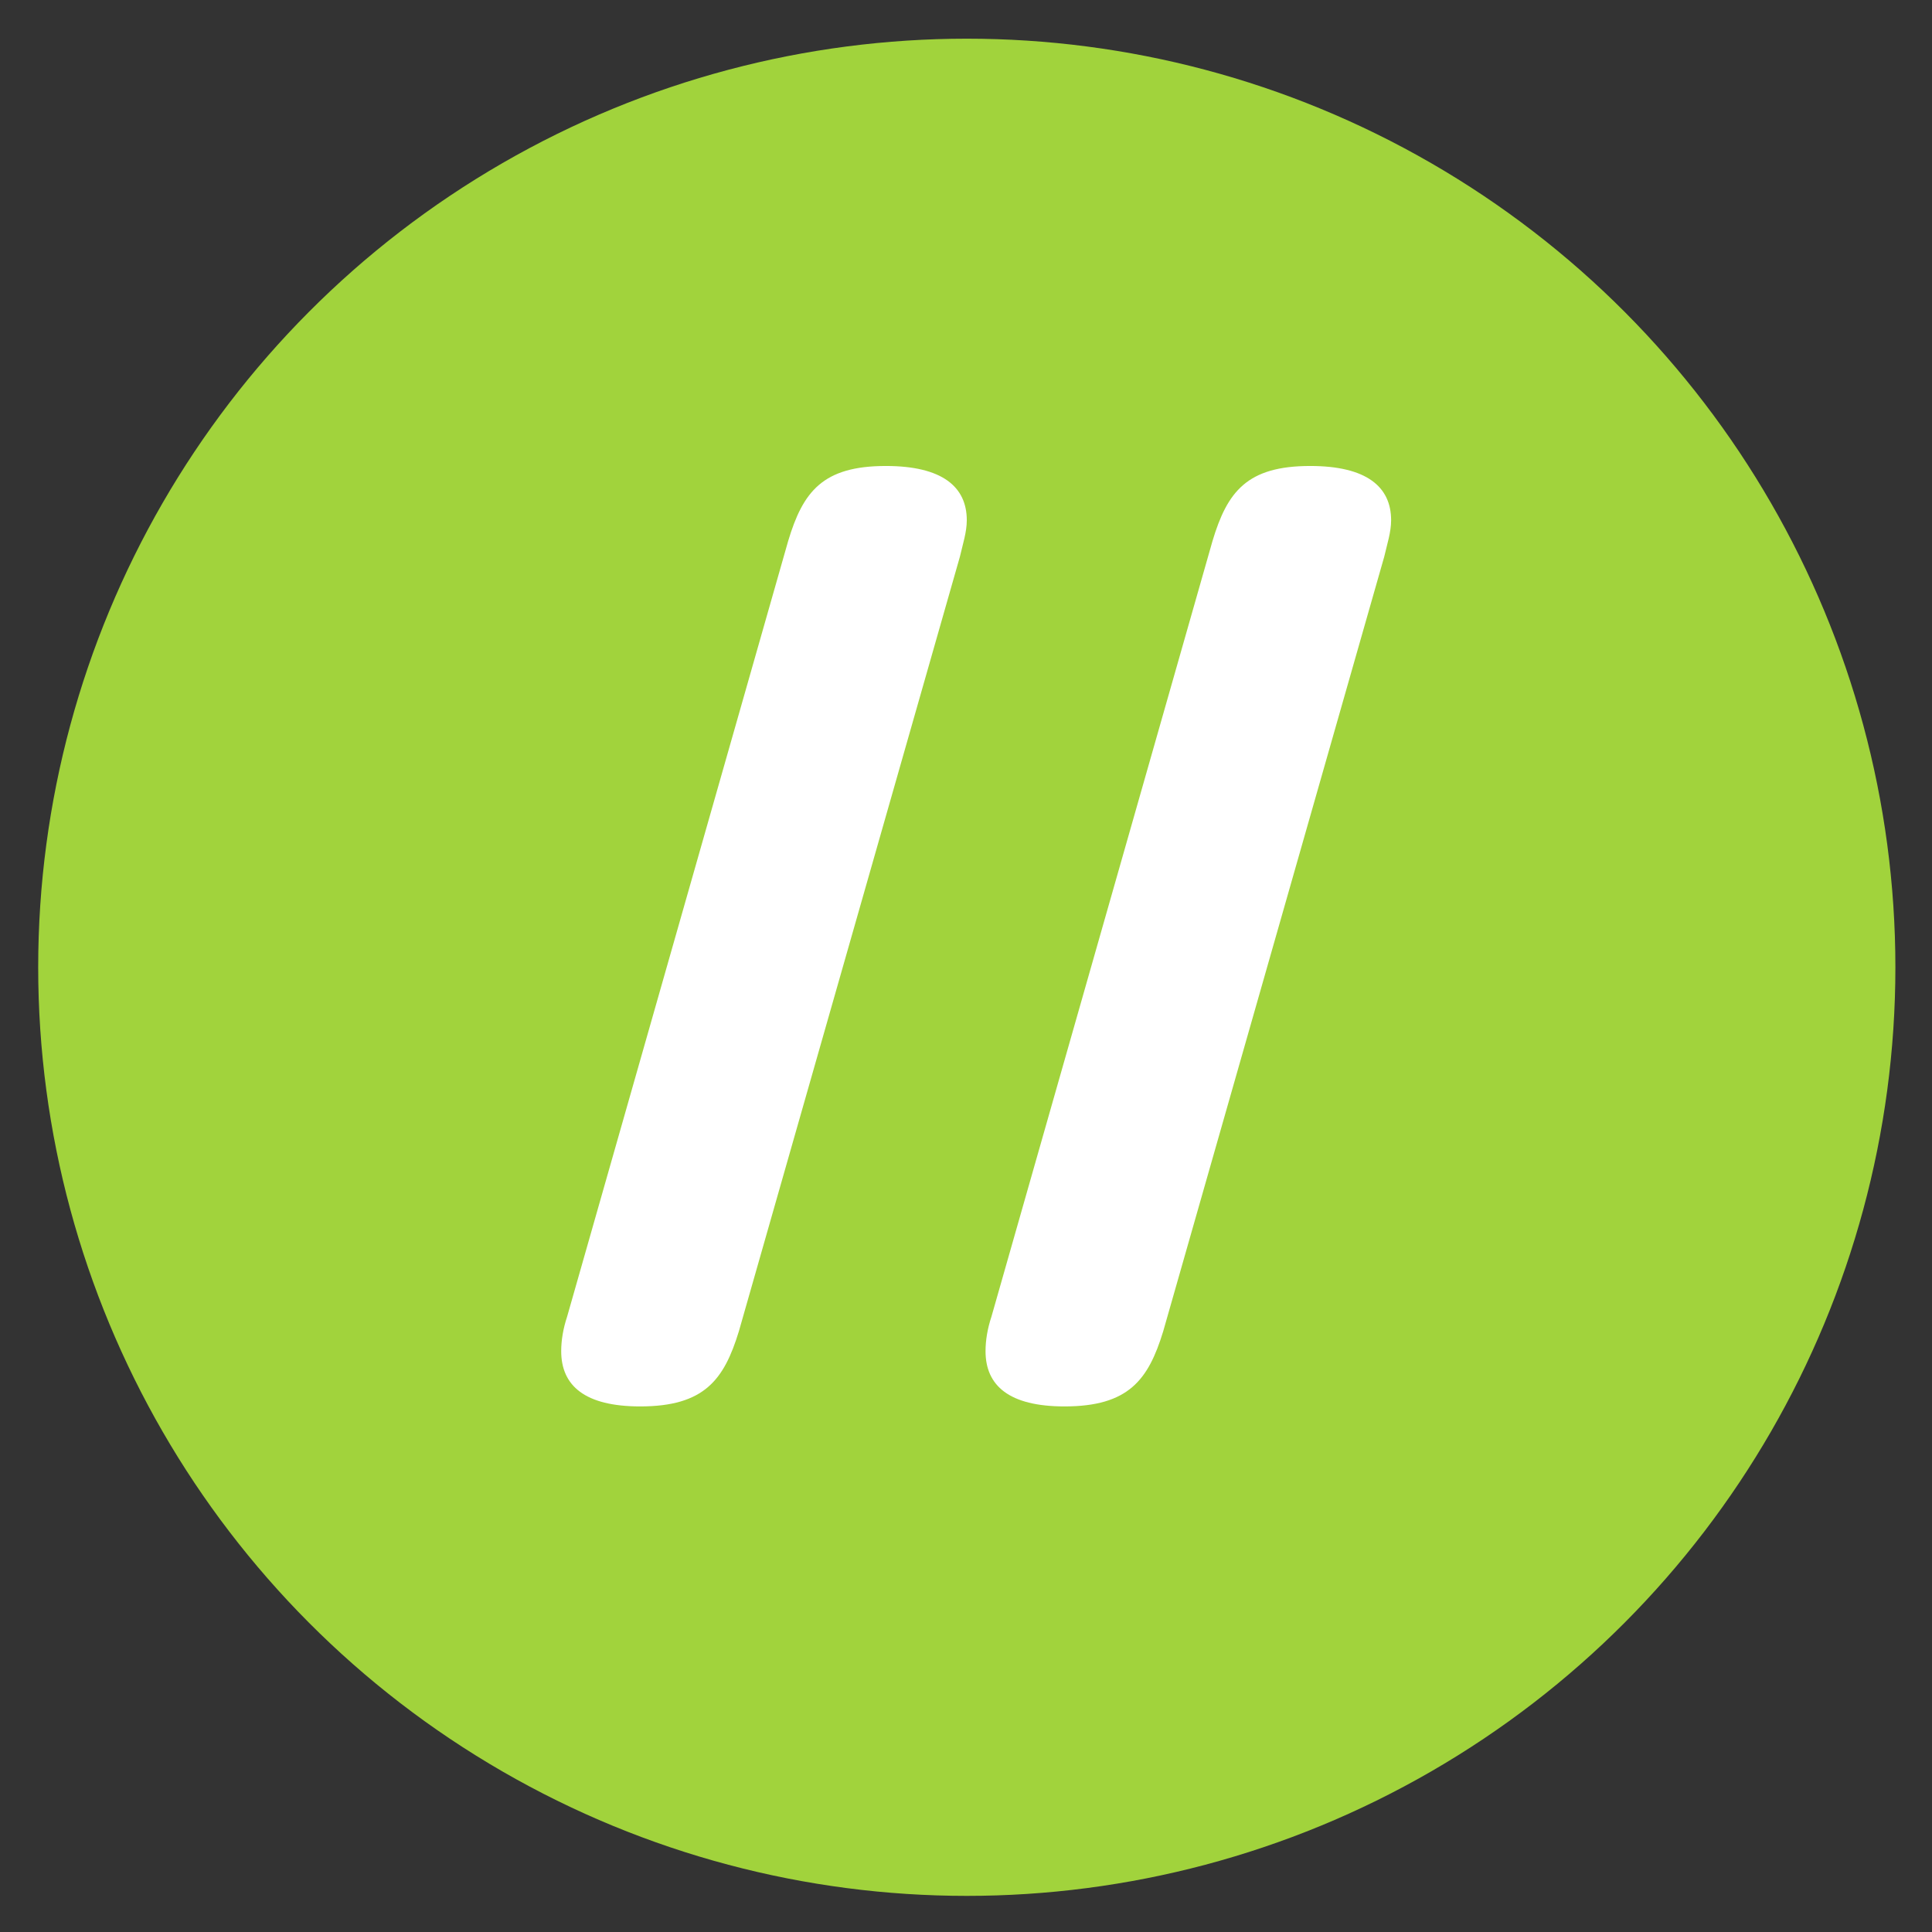
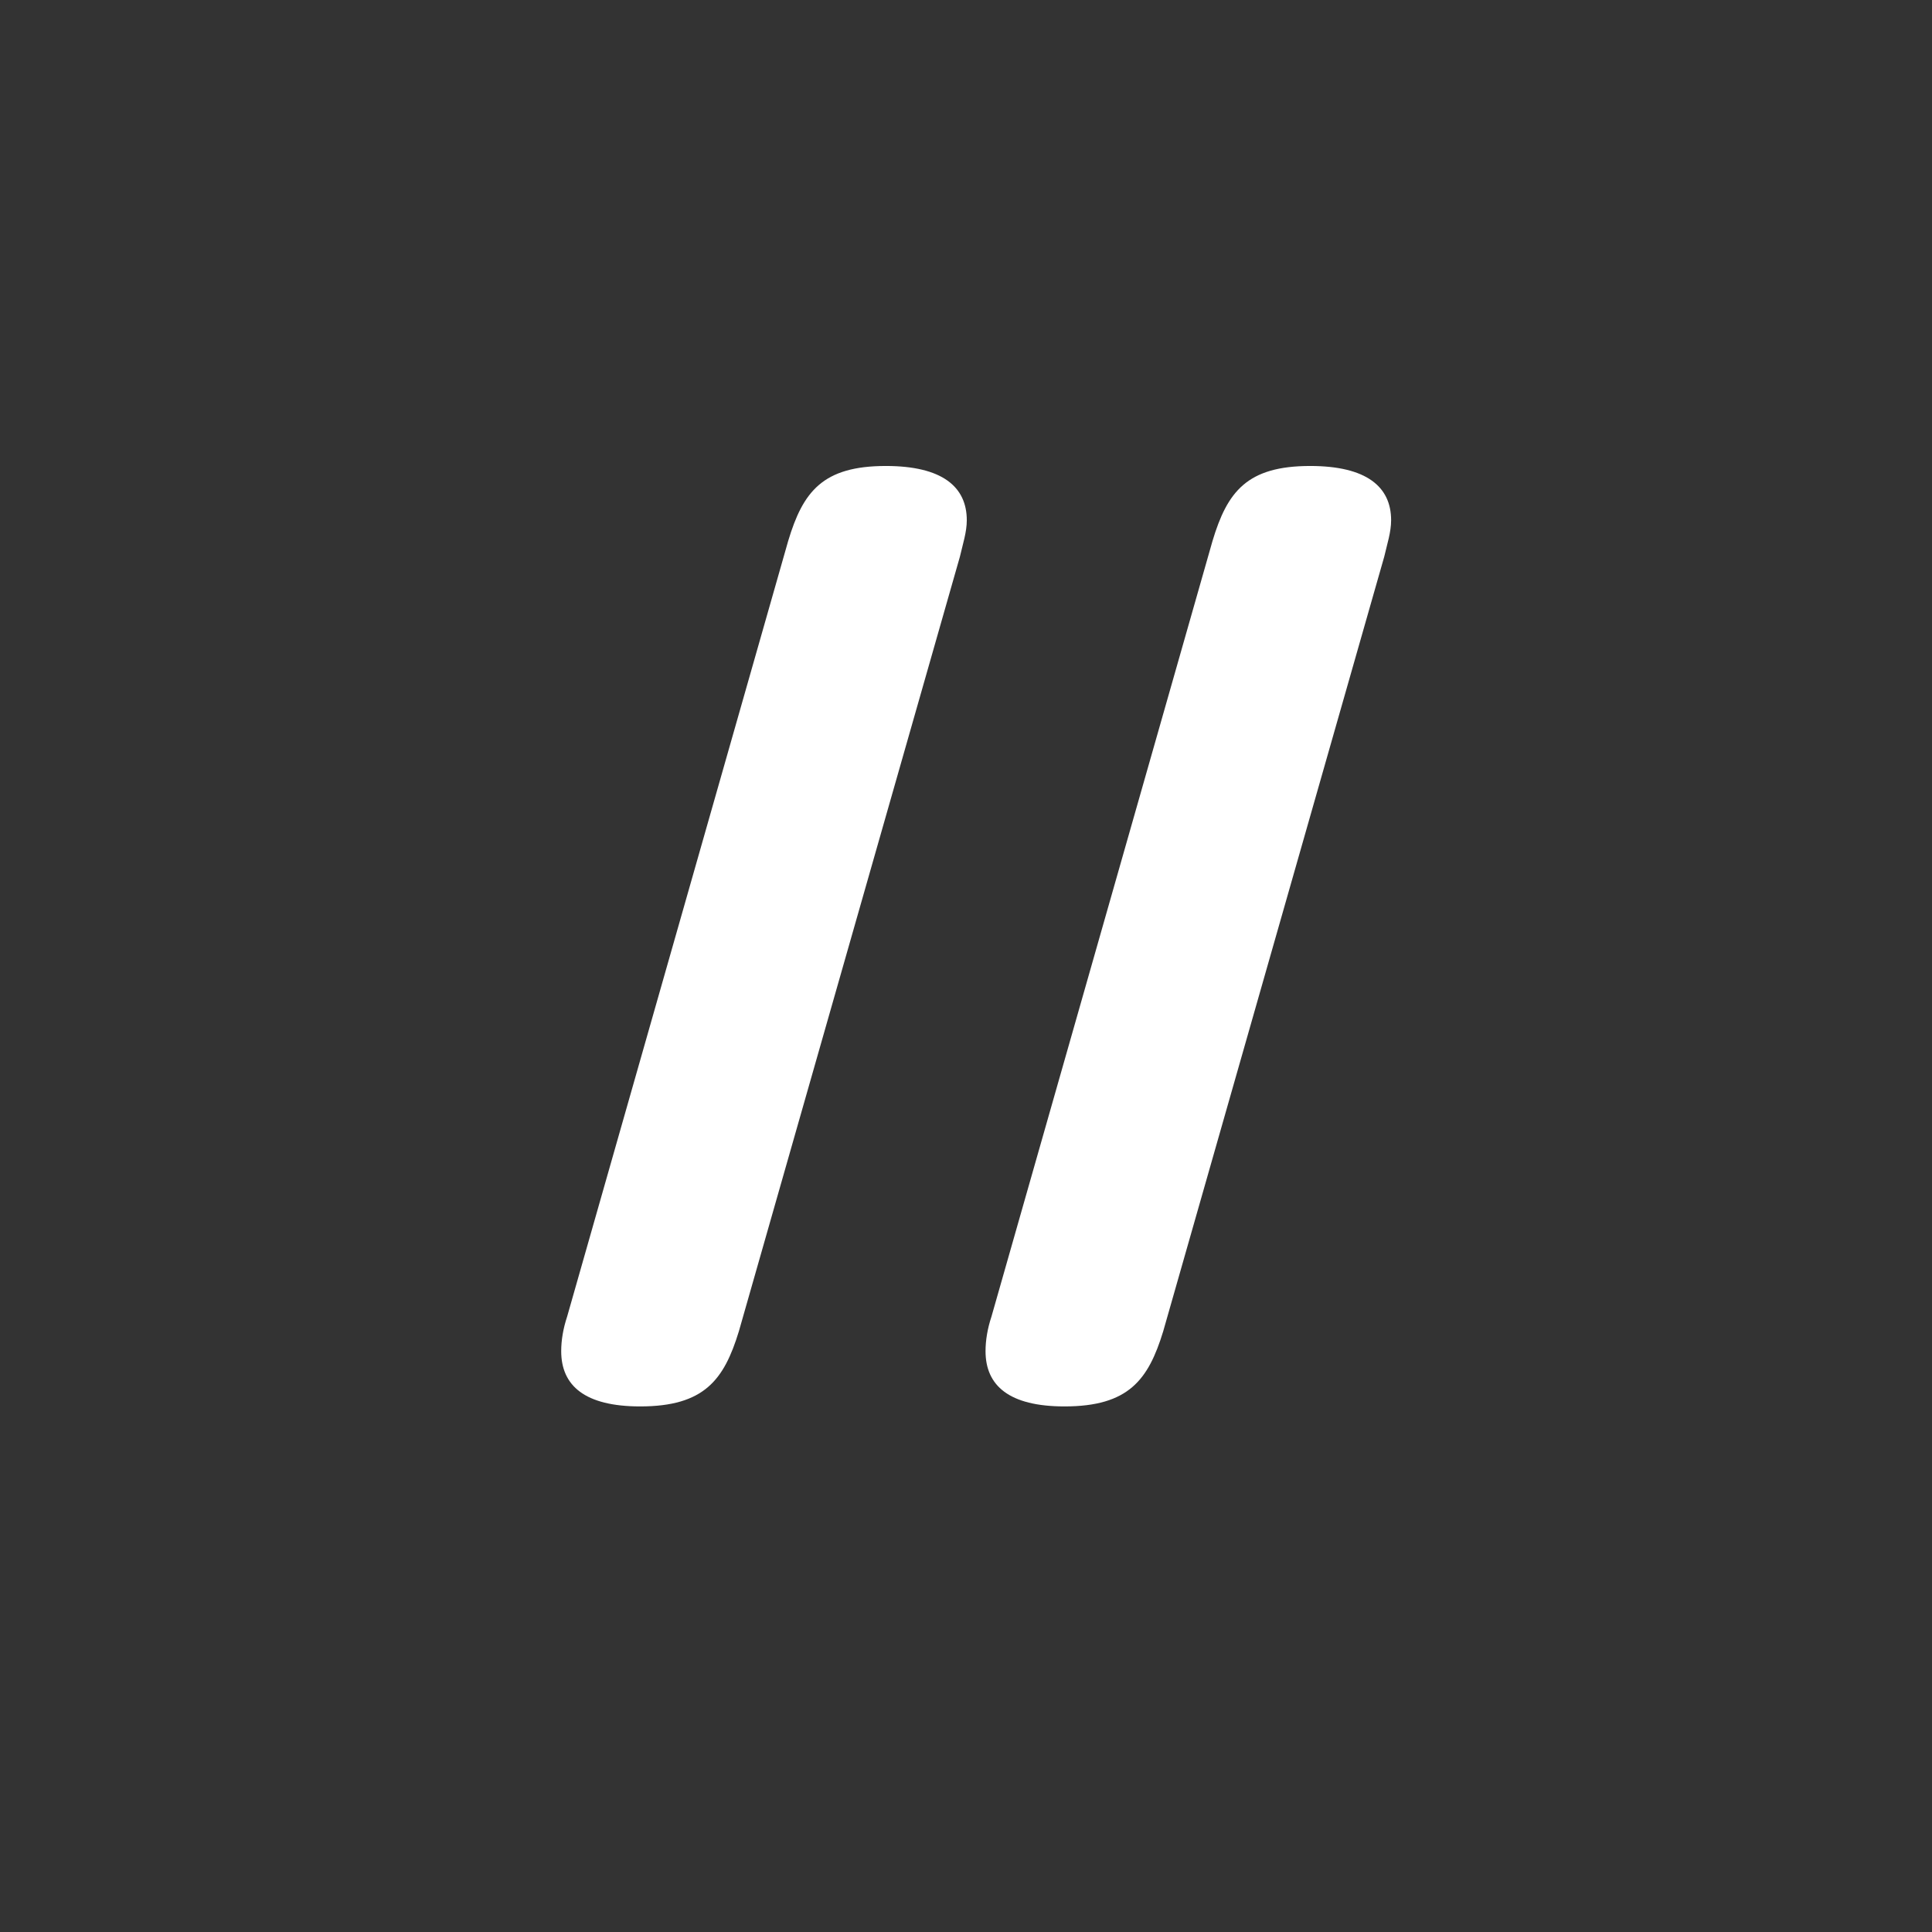
<svg xmlns="http://www.w3.org/2000/svg" role="img" viewBox="-2.77 25.98 195.78 195.78">
  <rect x="-2.77" y="25.98" width="195.78" height="195.78" fill="#333333" stroke="none" />
-   <circle cx="95.2" cy="124" r="94.1" fill="#A1D33C" />
  <path d="M72.1 160.9c-1.5 4.9-3.5 7.6-10 7.6-5.6 0-8-2.1-8-5.6 0-1.1.2-2.3.6-3.5l22.4-78.6c1.5-5 3.5-7.6 9.9-7.6 5.7 0 8.2 2.1 8.2 5.5 0 1.2-.4 2.4-.7 3.7l-22.4 78.5zm43 0c-1.5 4.9-3.5 7.6-10 7.6-5.6 0-8-2.1-8-5.6 0-1.1.2-2.3.6-3.5l22.4-78.6c1.5-5 3.5-7.6 9.9-7.6 5.7 0 8.2 2.1 8.2 5.5 0 1.2-.4 2.4-.7 3.7l-22.4 78.5z" fill="#FFF" />
</svg>